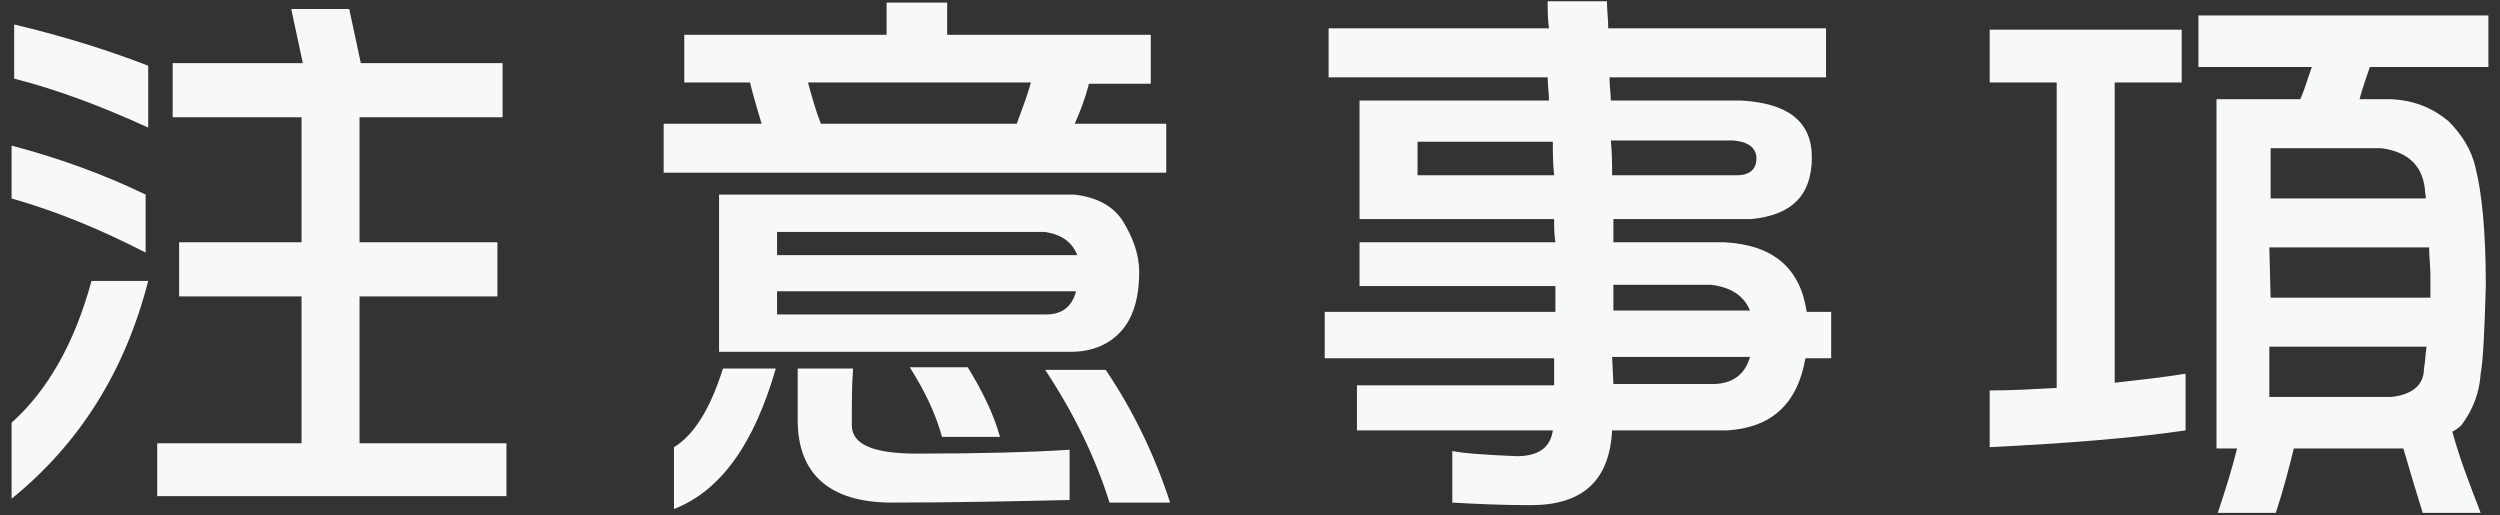
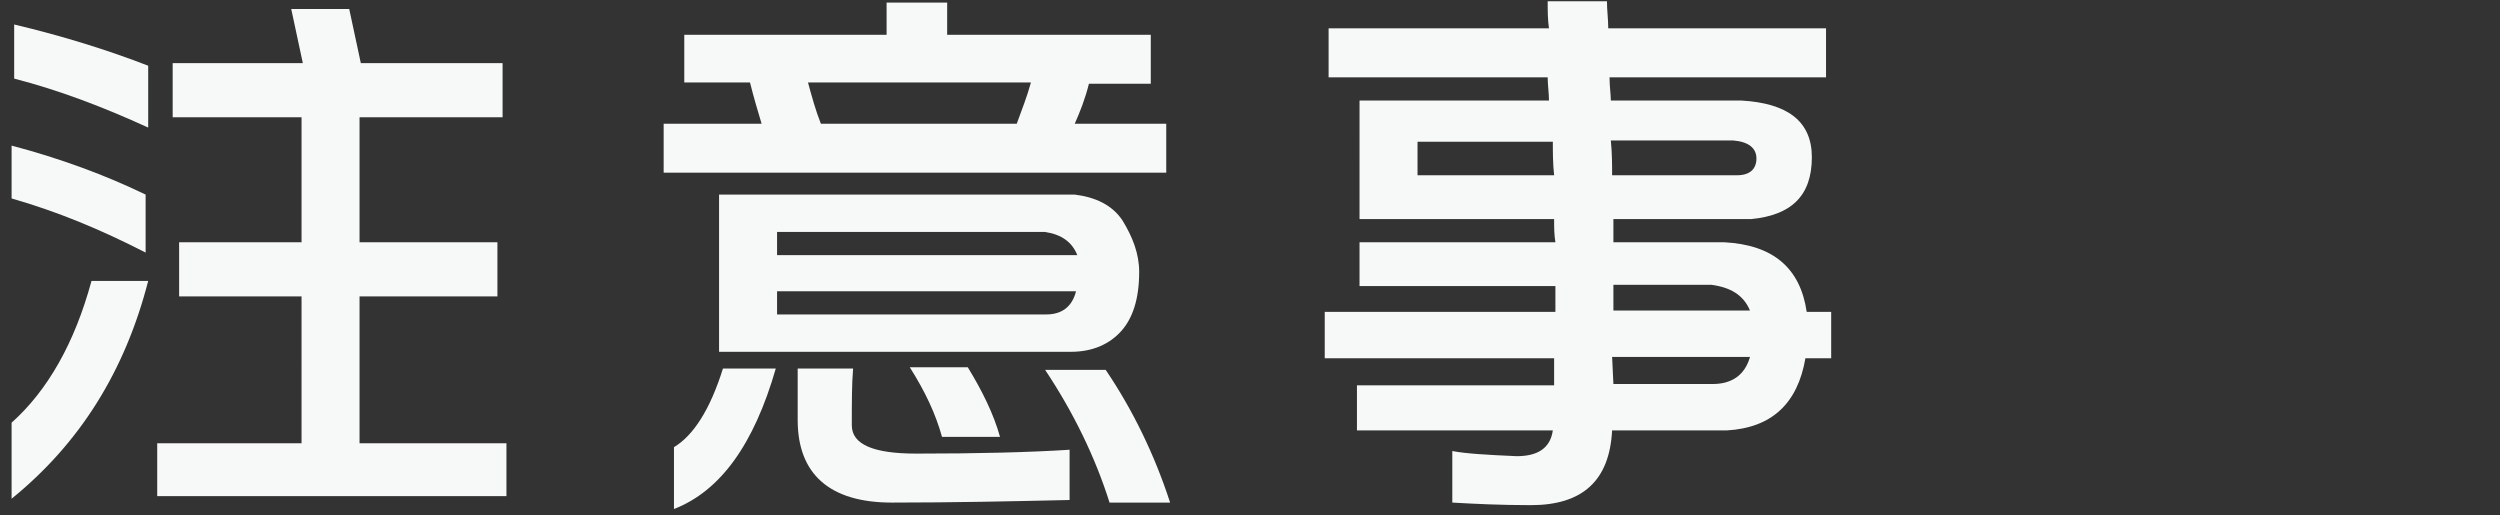
<svg xmlns="http://www.w3.org/2000/svg" version="1.1" id="_圖層_2" x="0px" y="0px" viewBox="0 0 194 40" style="enable-background:new 0 0 194 40;" width="194px" height="40px" xml:space="preserve">
  <rect x="0" y="0" width="194" height="40" fill="#333333" stroke="none" />
  <style type="text/css">
	.st0{fill:#F7F9F9;}
</style>
  <g id="_注意事項">
    <g>
      <path class="st0" d="M11.5,21.8c-1.8,7-5.3,12.6-10.6,16.9v-5.9c2.8-2.5,4.9-6.2,6.2-11C7.2,21.8,11.5,21.8,11.5,21.8z M11.3,15.1    v4.5c-3.5-1.8-6.9-3.2-10.4-4.2v-4.1C4.7,12.3,8.2,13.6,11.3,15.1z M11.5,5.1v4.8C8,8.3,4.6,7,1.1,6.1V1.9    C4.9,2.8,8.4,3.9,11.5,5.1L11.5,5.1z M27.1,0.7c0.3,1.4,0.6,2.8,0.9,4.2h11v4.2H27.9v9.7h10.7V23H27.9v11.4h11.4v4.1H12.2v-4.1    h11.2V23h-9.5v-4.2h9.5V9.1h-10V4.9h10.1c-0.3-1.4-0.6-2.8-0.9-4.2L27.1,0.7L27.1,0.7z" />
      <path class="st0" d="M68.8,2.7V0.2h4.7v2.5h15.8v3.8h-4.8c-0.3,1.2-0.7,2.2-1.1,3.1h7.1v3.8h-39V9.6h7.6c-0.3-1-0.6-2-0.9-3.2    h-5.1V2.7H68.8L68.8,2.7z M60.2,28.6c-1.7,5.9-4.3,9.5-7.9,10.9v-4.8c1.5-0.9,2.8-2.9,3.8-6.1H60.2L60.2,28.6z M87.1,17.1    c0.8,1.3,1.3,2.6,1.3,4c0,2.1-0.5,3.6-1.4,4.6s-2.2,1.6-3.9,1.6H55.8V15.1h27.6C85,15.3,86.3,15.9,87.1,17.1z M81.1,18H60.3v1.8    h23.3C83.2,18.8,82.4,18.2,81.1,18z M60.3,24.4h20.9c1.2,0,2-0.6,2.3-1.8H60.3V24.4z M66.2,28.6c-0.1,1.2-0.1,2.6-0.1,4.4    c0,1.5,1.7,2.2,5,2.2c4.8,0,8.8-0.1,11.9-0.3v3.9c-4.4,0.1-9,0.2-13.8,0.2s-7.3-2.2-7.3-6.4c0-1.5,0-2.9,0-4L66.2,28.6L66.2,28.6z     M78.9,9.6c0.4-1.1,0.8-2.1,1.1-3.2H62.7c0.3,1.1,0.6,2.2,1,3.2H78.9L78.9,9.6z M75.1,28.5c1.1,1.8,2,3.6,2.5,5.4h-4.5    c-0.5-1.8-1.3-3.5-2.5-5.4L75.1,28.5L75.1,28.5z M85.8,28.7c2.1,3.1,3.8,6.6,5,10.3h-4.7c-1.1-3.5-2.8-7-5-10.3    C81.1,28.7,85.8,28.7,85.8,28.7z" />
      <path class="st0" d="M120.2,2.2c-0.1-0.7-0.1-1.4-0.1-2.1h4.6c0,0.7,0.1,1.4,0.1,2.1h16.9V6h-16.8c0,0.7,0.1,1.3,0.1,1.8h10.1    c3.6,0.2,5.5,1.6,5.5,4.4c0,3-1.6,4.5-4.7,4.8h-10.7v1.8h8.6c3.8,0.2,5.9,2,6.4,5.4h1.9v3.6h-2c-0.6,3.5-2.6,5.4-6.1,5.6h-8.9    c-0.2,3.9-2.3,5.8-6.3,5.8c-2.3,0-4.4-0.1-6.1-0.2v-4c1,0.2,2.7,0.3,5,0.4c1.6,0,2.6-0.6,2.8-2h-15.2v-3.5h15.3v-2.1h-17.8v-3.6    h17.9v-2h-15.2v-3.4h15.2c-0.1-0.6-0.1-1.2-0.1-1.8h-15.1V7.8h14.7c0-0.6-0.1-1.2-0.1-1.8h-17V2.2H120.2L120.2,2.2z M120.6,13.6    c-0.1-0.9-0.1-1.8-0.1-2.6H110v2.6H120.6z M125.1,13.6h9.7c1,0,1.5-0.5,1.5-1.3s-0.6-1.3-1.8-1.4H125    C125.1,11.9,125.1,12.8,125.1,13.6L125.1,13.6z M125.2,24.1h10.6c-0.5-1.2-1.5-1.8-3-2h-7.6C125.2,22.1,125.2,24.1,125.2,24.1z     M125.2,29.8h7.7c1.5,0,2.5-0.7,2.9-2.1h-10.7L125.2,29.8L125.2,29.8z" />
-       <path class="st0" d="M169.3,2.3v4.1h-5.2v23.3c1.8-0.2,3.6-0.4,5.5-0.7v4.4c-4.1,0.6-9.2,1-15.2,1.3v-4.4c1.7,0,3.4-0.1,5.2-0.2    V6.4h-5.2V2.3H169.3L169.3,2.3z M193.1,1.2v4h-9.2c-0.3,0.9-0.6,1.7-0.8,2.5h2.5c1.8,0.1,3.2,0.7,4.4,1.7c1.1,1.1,1.8,2.3,2.1,3.6    c0.5,2,0.8,5,0.8,9.2c-0.1,3.4-0.2,5.7-0.4,6.8c-0.1,1.5-0.6,2.8-1.5,4c-0.2,0.2-0.5,0.4-0.7,0.5c0.6,2.2,1.4,4.2,2.2,6.3H188    c-0.5-1.6-1-3.3-1.5-5H178c-0.4,1.6-0.8,3.2-1.4,5h-4.5c0.6-1.8,1.1-3.4,1.5-5H172V7.7h6.5c0.4-0.9,0.6-1.7,0.9-2.5h-8.8v-4    L193.1,1.2L193.1,1.2z M188.2,15c-0.1-2-1.2-3.2-3.4-3.5h-8.6v3.9h12C188.3,15.3,188.2,15.1,188.2,15L188.2,15z M176.2,23.1h12.4    v-1.7c0-0.8-0.1-1.5-0.1-2.2h-12.4L176.2,23.1L176.2,23.1z M176.2,30.8h9.4c1.7-0.2,2.5-1,2.5-2.2c0.1-0.5,0.1-1,0.2-1.7h-12.2    v3.9H176.2z" />
    </g>
  </g>
</svg>